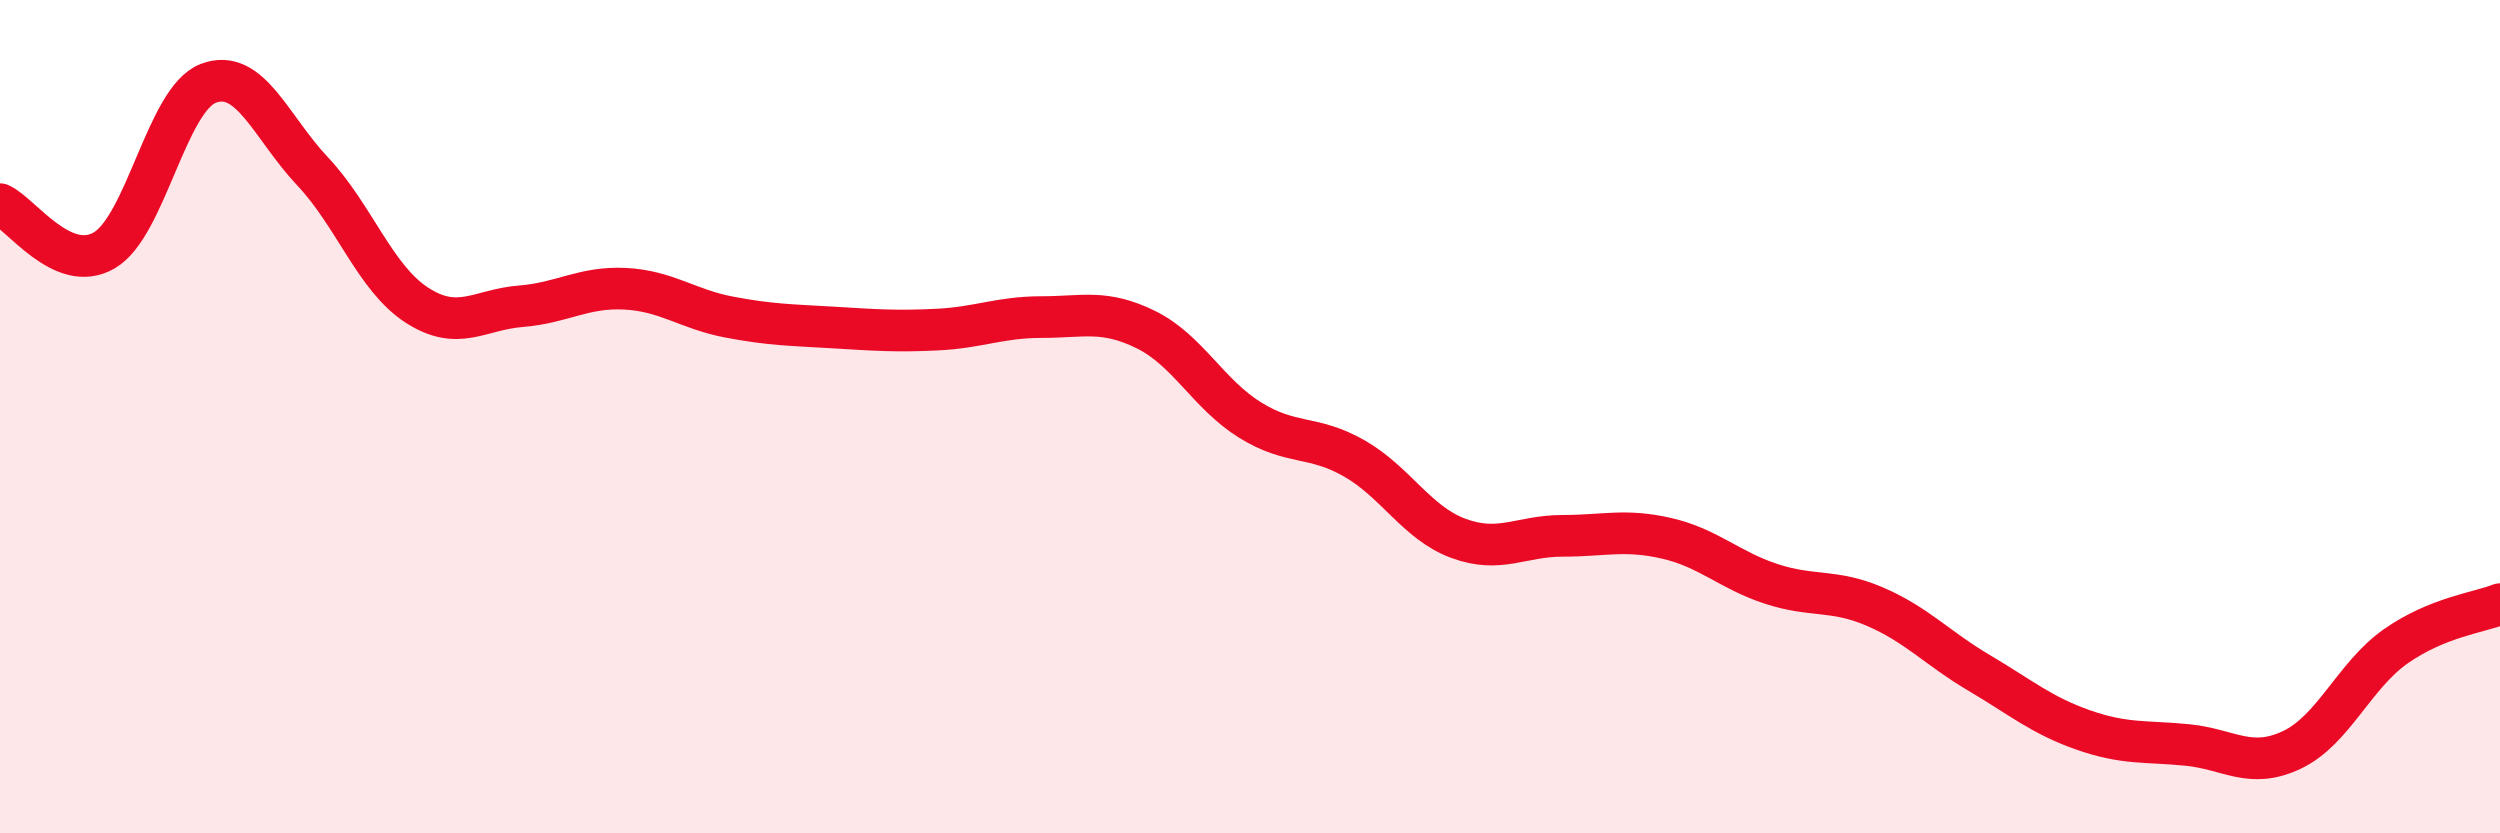
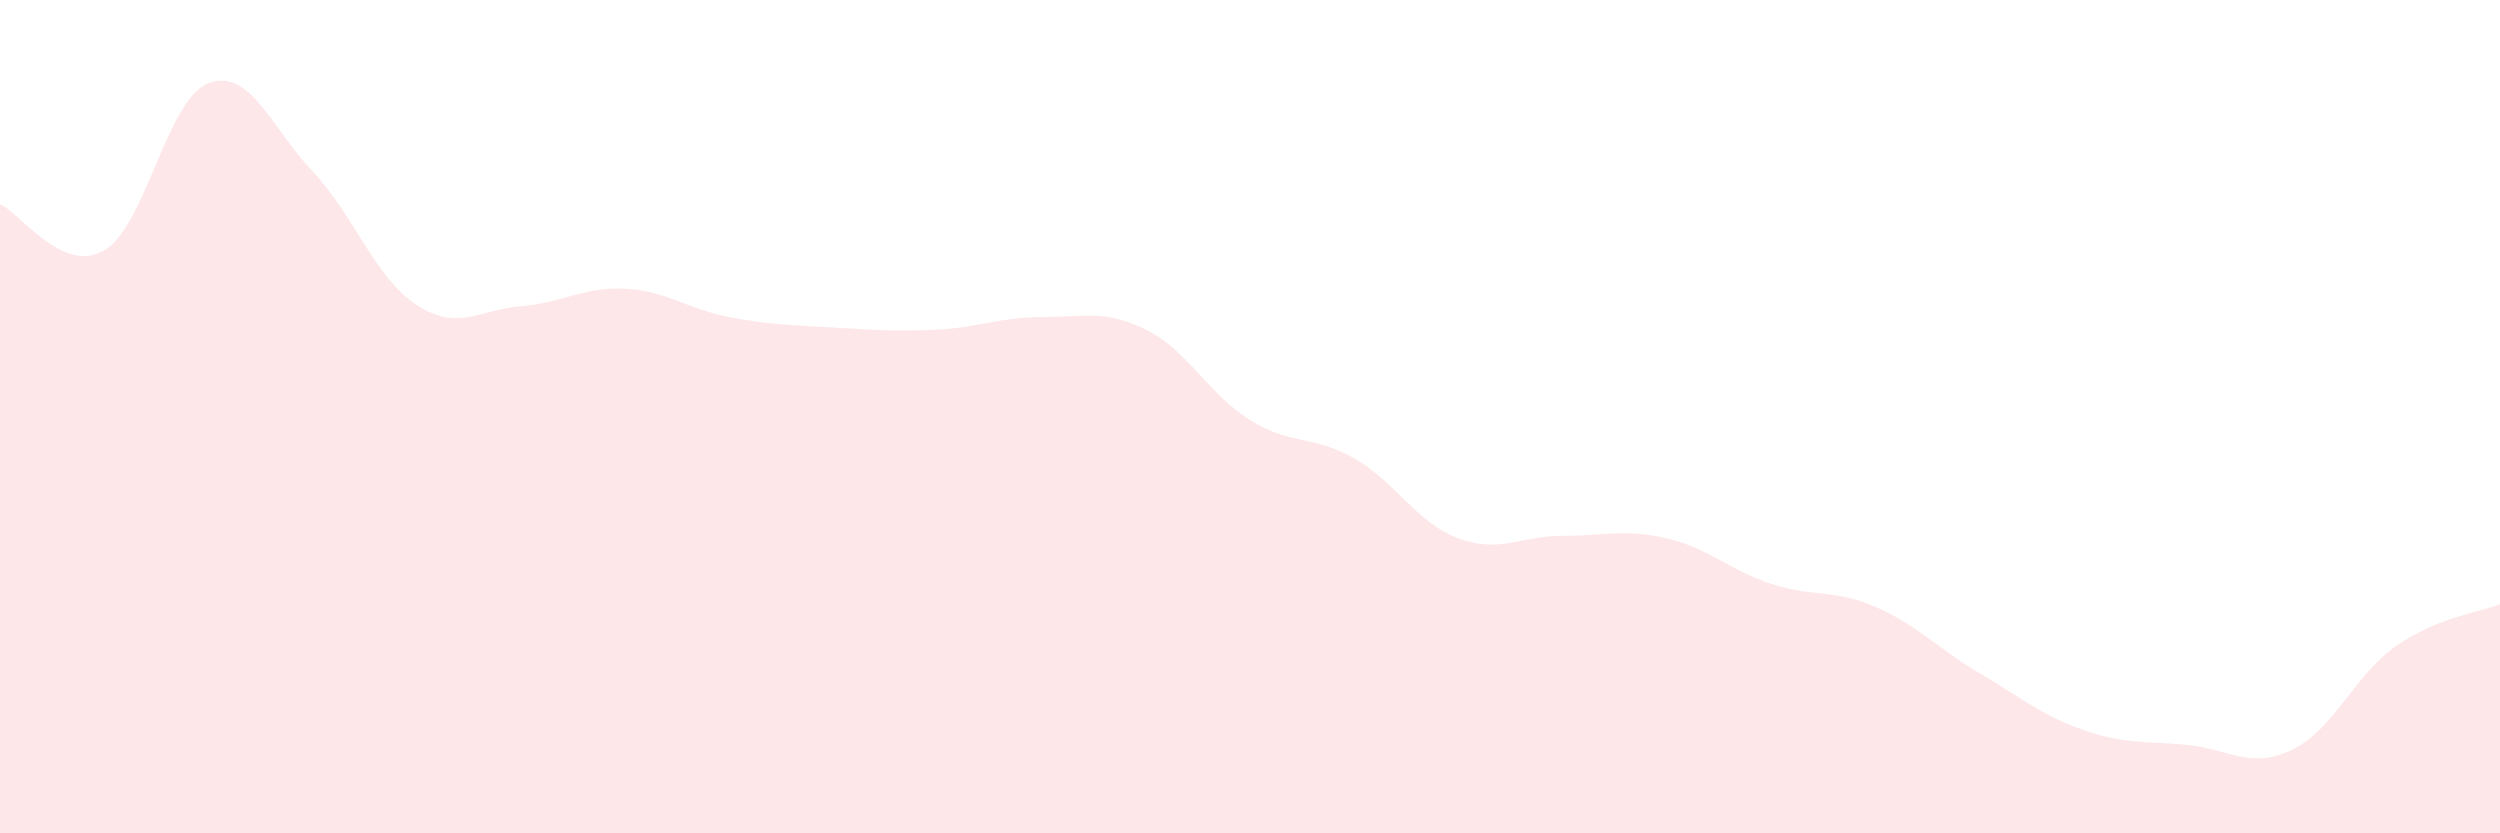
<svg xmlns="http://www.w3.org/2000/svg" width="60" height="20" viewBox="0 0 60 20">
  <path d="M 0,4.9 C 0.5,5.12 1.5,6.59 2.5,6.01 C 3.5,5.43 4,2.38 5,2 C 6,1.62 6.5,3.05 7.5,4.11 C 8.5,5.17 9,6.67 10,7.32 C 11,7.97 11.5,7.43 12.5,7.35 C 13.5,7.27 14,6.88 15,6.93 C 16,6.98 16.5,7.42 17.5,7.61 C 18.5,7.8 19,7.8 20,7.86 C 21,7.92 21.5,7.96 22.5,7.91 C 23.5,7.86 24,7.61 25,7.61 C 26,7.61 26.5,7.42 27.5,7.91 C 28.5,8.4 29,9.46 30,10.08 C 31,10.7 31.5,10.43 32.5,11 C 33.5,11.57 34,12.55 35,12.92 C 36,13.29 36.5,12.86 37.5,12.86 C 38.5,12.86 39,12.69 40,12.92 C 41,13.15 41.5,13.68 42.5,14.01 C 43.5,14.34 44,14.13 45,14.56 C 46,14.99 46.5,15.56 47.5,16.15 C 48.5,16.74 49,17.17 50,17.52 C 51,17.87 51.5,17.78 52.5,17.88 C 53.5,17.98 54,18.47 55,18 C 56,17.53 56.5,16.21 57.5,15.51 C 58.5,14.81 59.5,14.7 60,14.5L60 20L0 20Z" fill="#EB0A25" opacity="0.1" stroke-linecap="round" stroke-linejoin="round" />
-   <path d="M 0,4.9 C 0.5,5.12 1.5,6.59 2.5,6.01 C 3.5,5.43 4,2.38 5,2 C 6,1.62 6.5,3.05 7.5,4.11 C 8.5,5.17 9,6.67 10,7.32 C 11,7.97 11.5,7.43 12.5,7.35 C 13.5,7.27 14,6.88 15,6.93 C 16,6.98 16.5,7.42 17.5,7.61 C 18.5,7.8 19,7.8 20,7.86 C 21,7.92 21.5,7.96 22.5,7.91 C 23.5,7.86 24,7.61 25,7.61 C 26,7.61 26.5,7.42 27.5,7.91 C 28.5,8.4 29,9.46 30,10.08 C 31,10.7 31.5,10.43 32.5,11 C 33.5,11.57 34,12.55 35,12.92 C 36,13.29 36.5,12.86 37.5,12.86 C 38.5,12.86 39,12.69 40,12.92 C 41,13.15 41.5,13.68 42.5,14.01 C 43.5,14.34 44,14.13 45,14.56 C 46,14.99 46.5,15.56 47.5,16.15 C 48.5,16.74 49,17.17 50,17.52 C 51,17.87 51.5,17.78 52.5,17.88 C 53.5,17.98 54,18.47 55,18 C 56,17.53 56.5,16.21 57.5,15.51 C 58.5,14.81 59.5,14.7 60,14.5" stroke="#EB0A25" stroke-width="1" fill="none" stroke-linecap="round" stroke-linejoin="round" />
</svg>